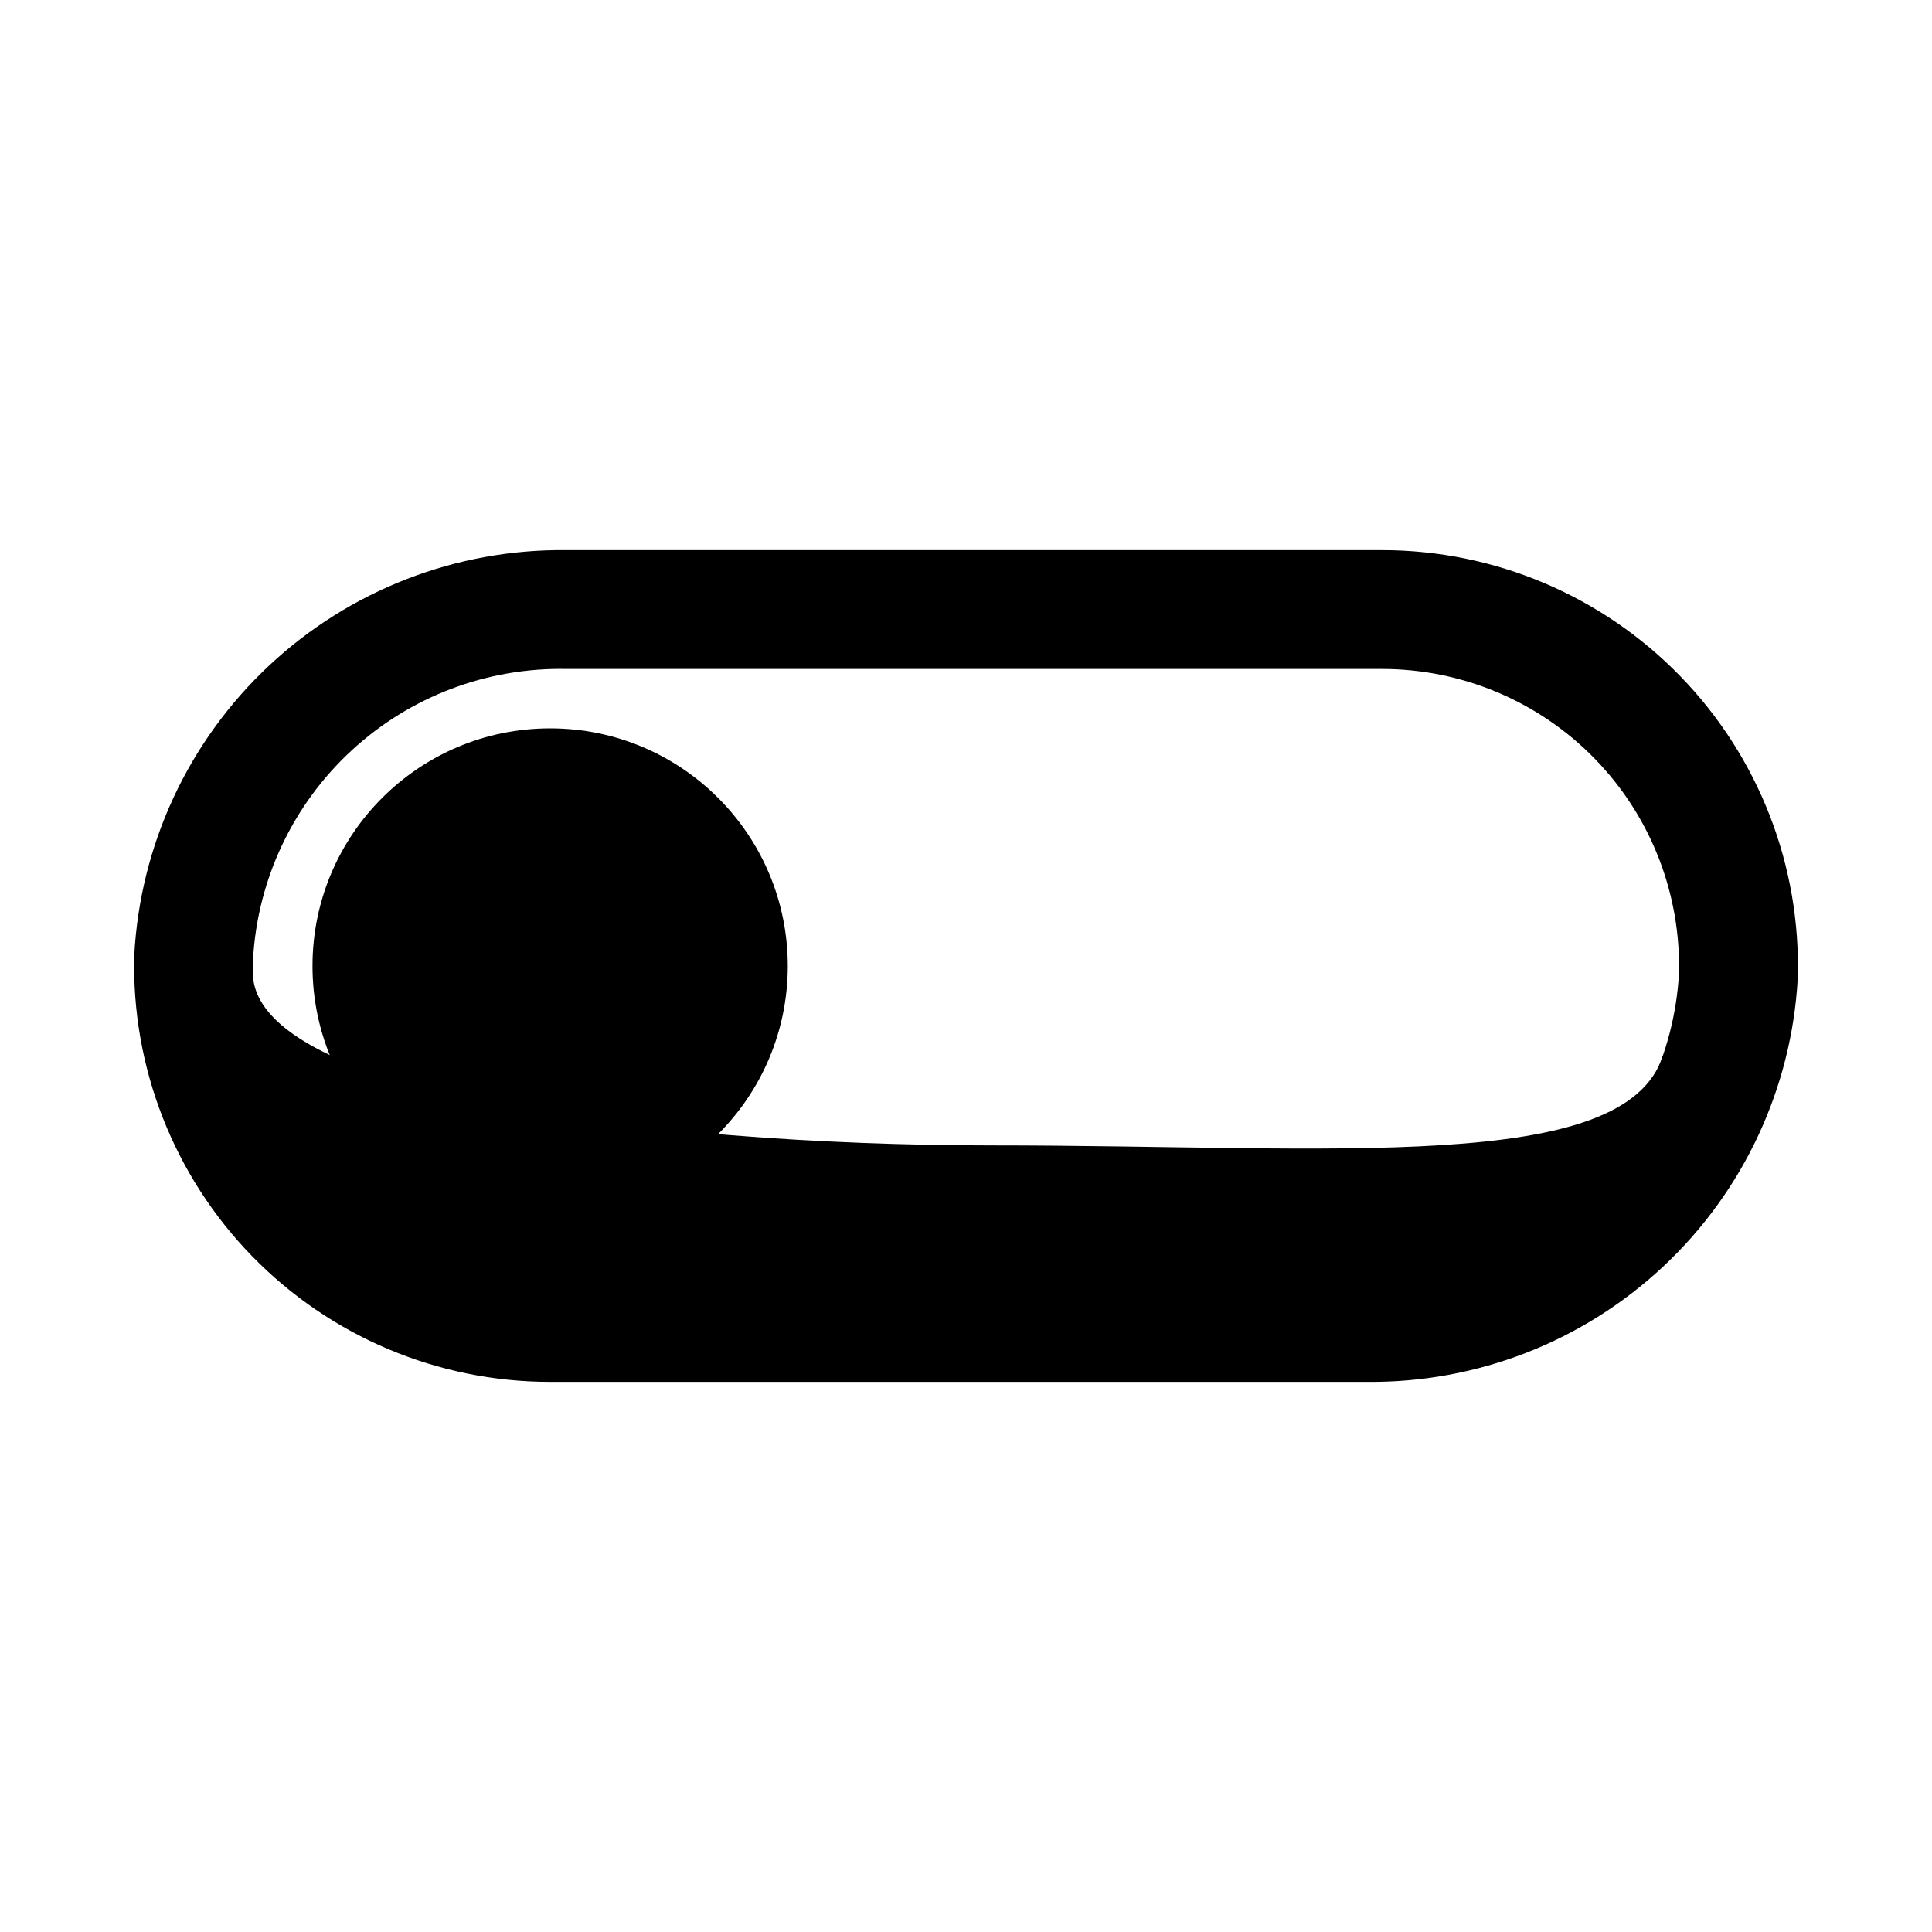
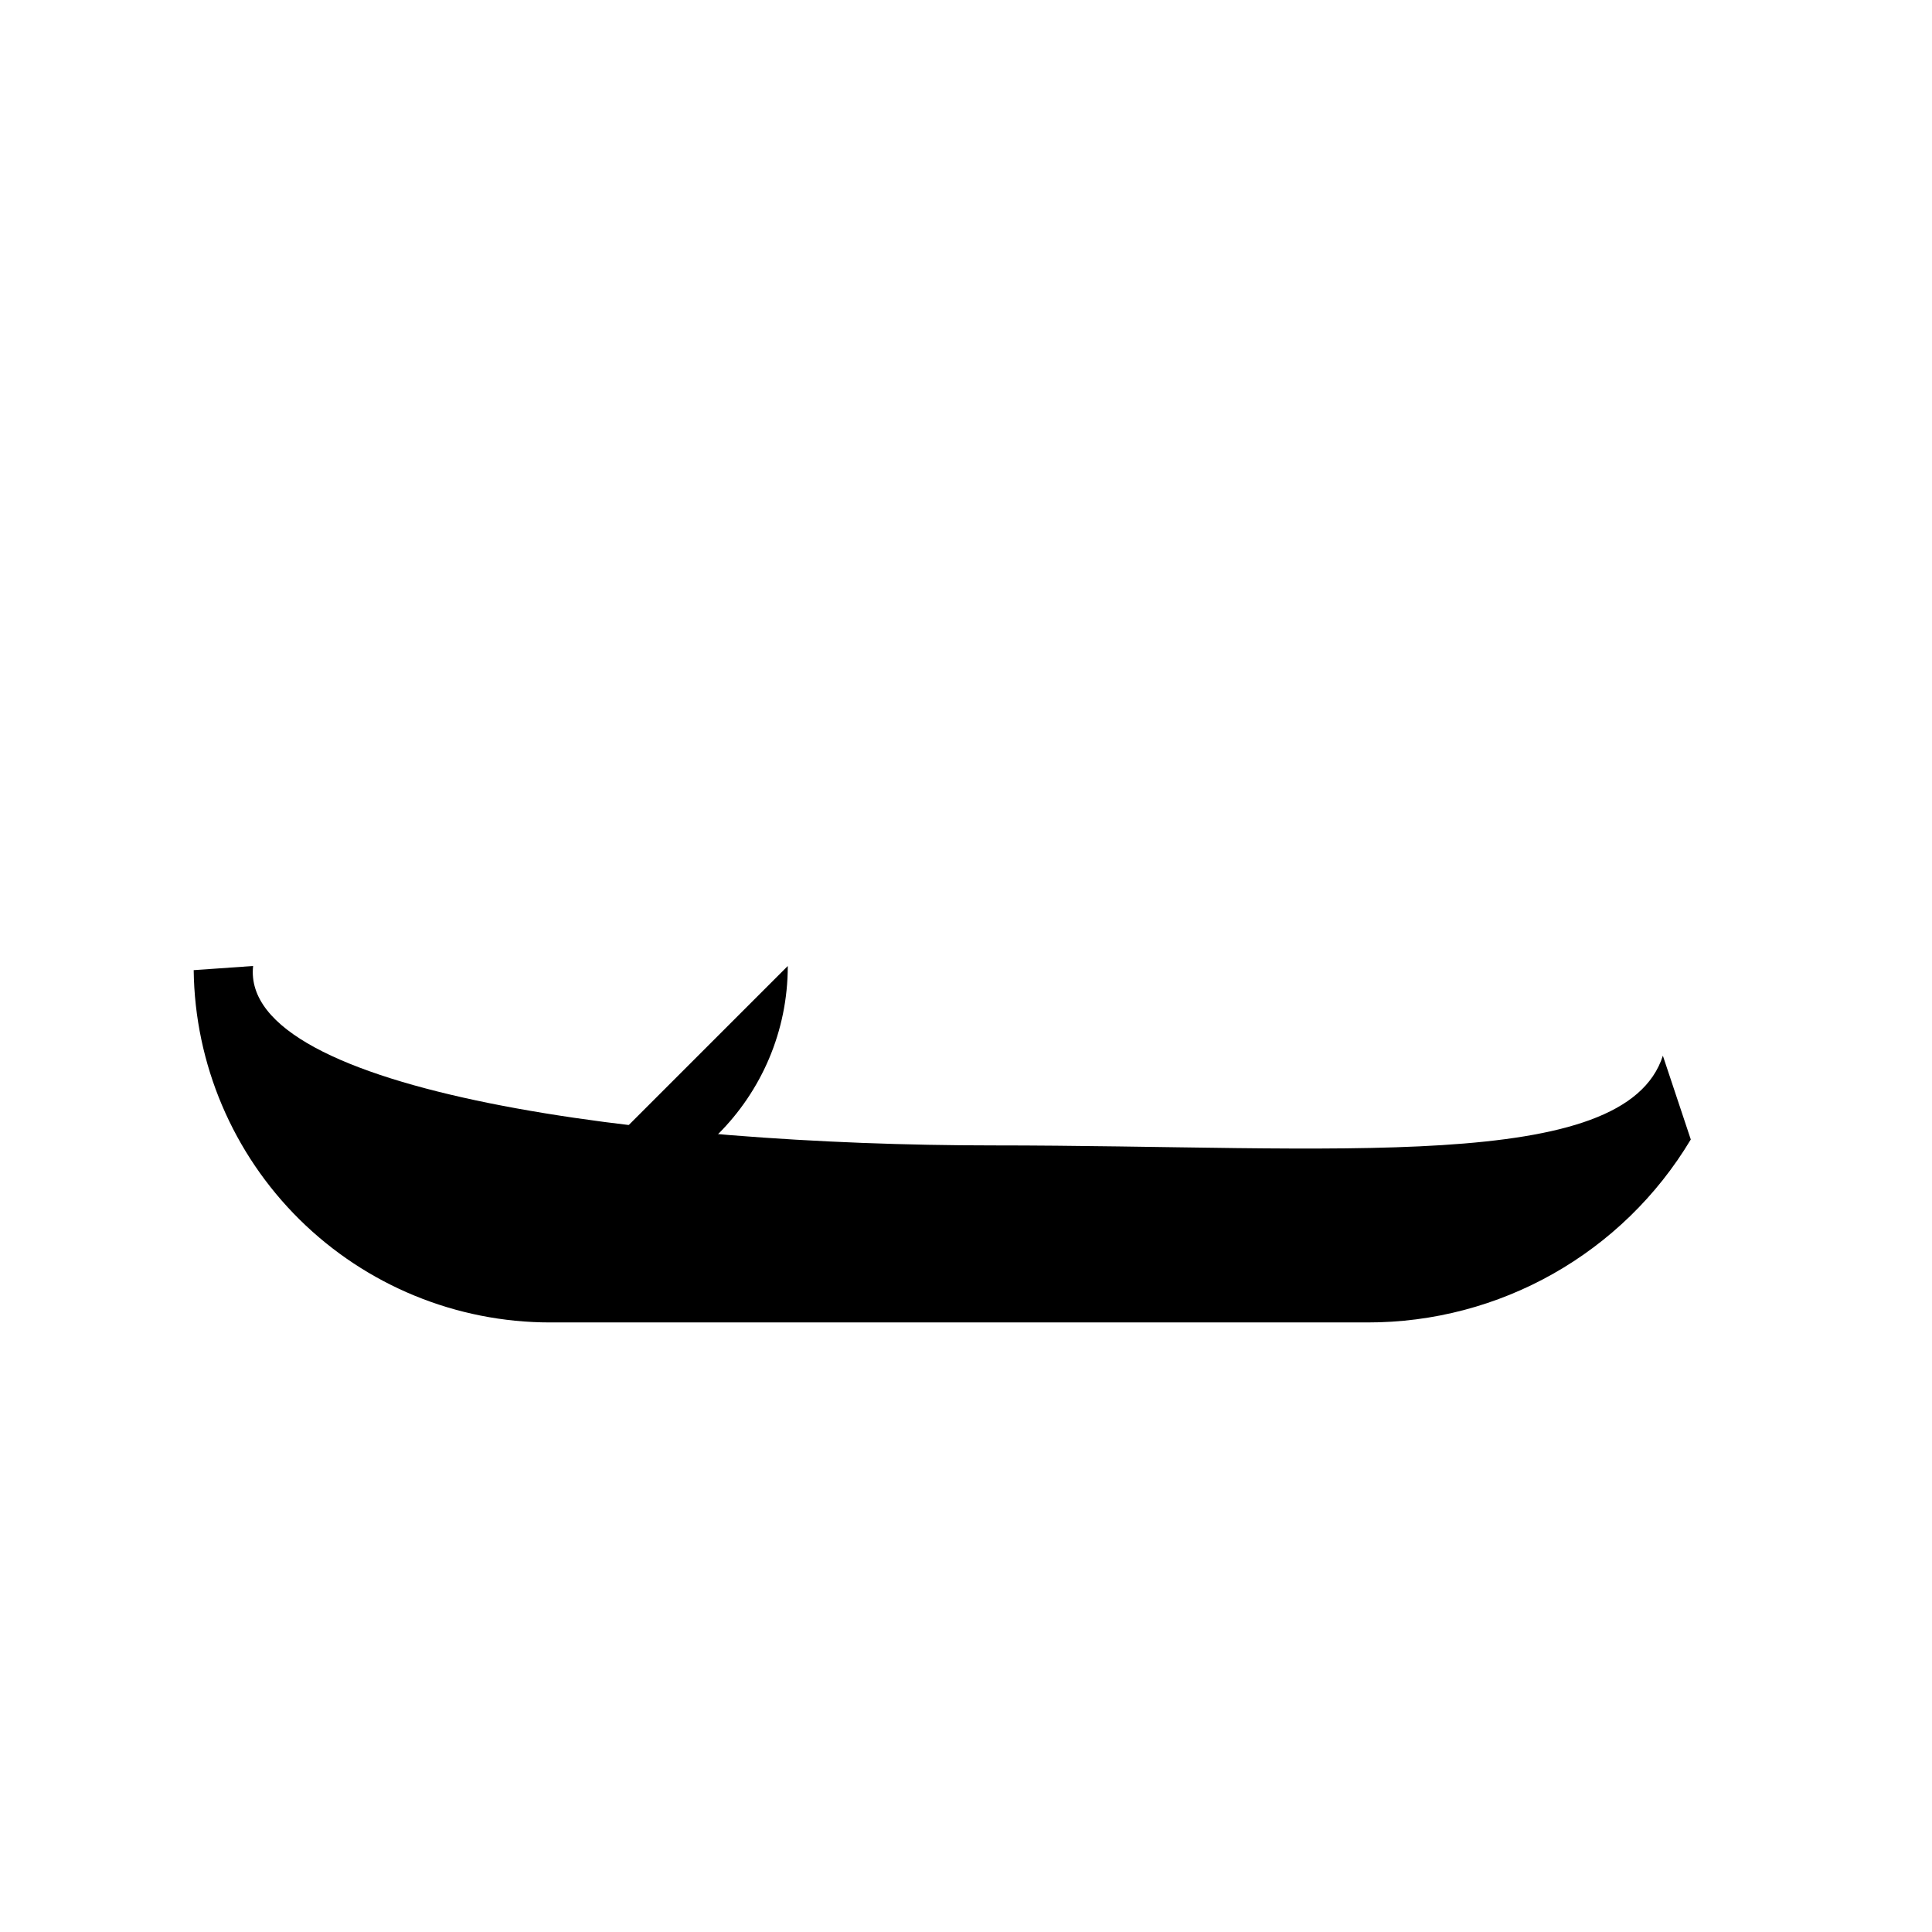
<svg xmlns="http://www.w3.org/2000/svg" fill="#000000" width="800px" height="800px" version="1.1" viewBox="144 144 512 512">
  <g>
-     <path d="m506.27 510.21h-216.48c-29.727 0.008-58.195-11.988-78.945-33.273-20.754-21.285-32.027-50.051-31.262-79.77 1.543-29.234 14.336-56.738 35.699-76.754 21.367-20.012 49.645-30.984 78.918-30.621h216.01c29.812-0.012 58.355 12.051 79.121 33.441 20.766 21.387 31.98 50.277 31.086 80.074-1.617 29.082-14.383 56.422-35.645 76.332-21.258 19.91-49.375 30.859-78.5 30.57zm-212.07-188.93c-21.082-0.445-41.516 7.293-57.012 21.59-15.5 14.293-24.859 34.039-26.117 55.086-0.551 21.23 7.496 41.781 22.32 56.988 14.824 15.211 35.164 23.785 56.398 23.777h216.48c20.961 0.363 41.254-7.371 56.648-21.594 15.398-14.227 24.715-33.844 26.008-54.766 0.641-21.285-7.371-41.918-22.203-57.195-14.832-15.277-35.223-23.895-56.516-23.887z" />
-     <path d="m352.77 400c0 34.781-28.195 62.977-62.977 62.977s-62.977-28.195-62.977-62.977 28.195-62.977 62.977-62.977 62.977 28.195 62.977 62.977" />
+     <path d="m352.77 400c0 34.781-28.195 62.977-62.977 62.977" />
    <path d="m289.79 494.46h216.48c35.152 0.102 67.758-18.324 85.805-48.488l-7.398-22.199c-10.078 31.488-86.75 23.773-177.59 23.773s-199.63-14.012-196.01-47.547l-15.742 1.102h-0.004c0.293 24.859 10.371 48.605 28.055 66.086 17.688 17.477 41.547 27.277 66.41 27.273z" />
  </g>
</svg>